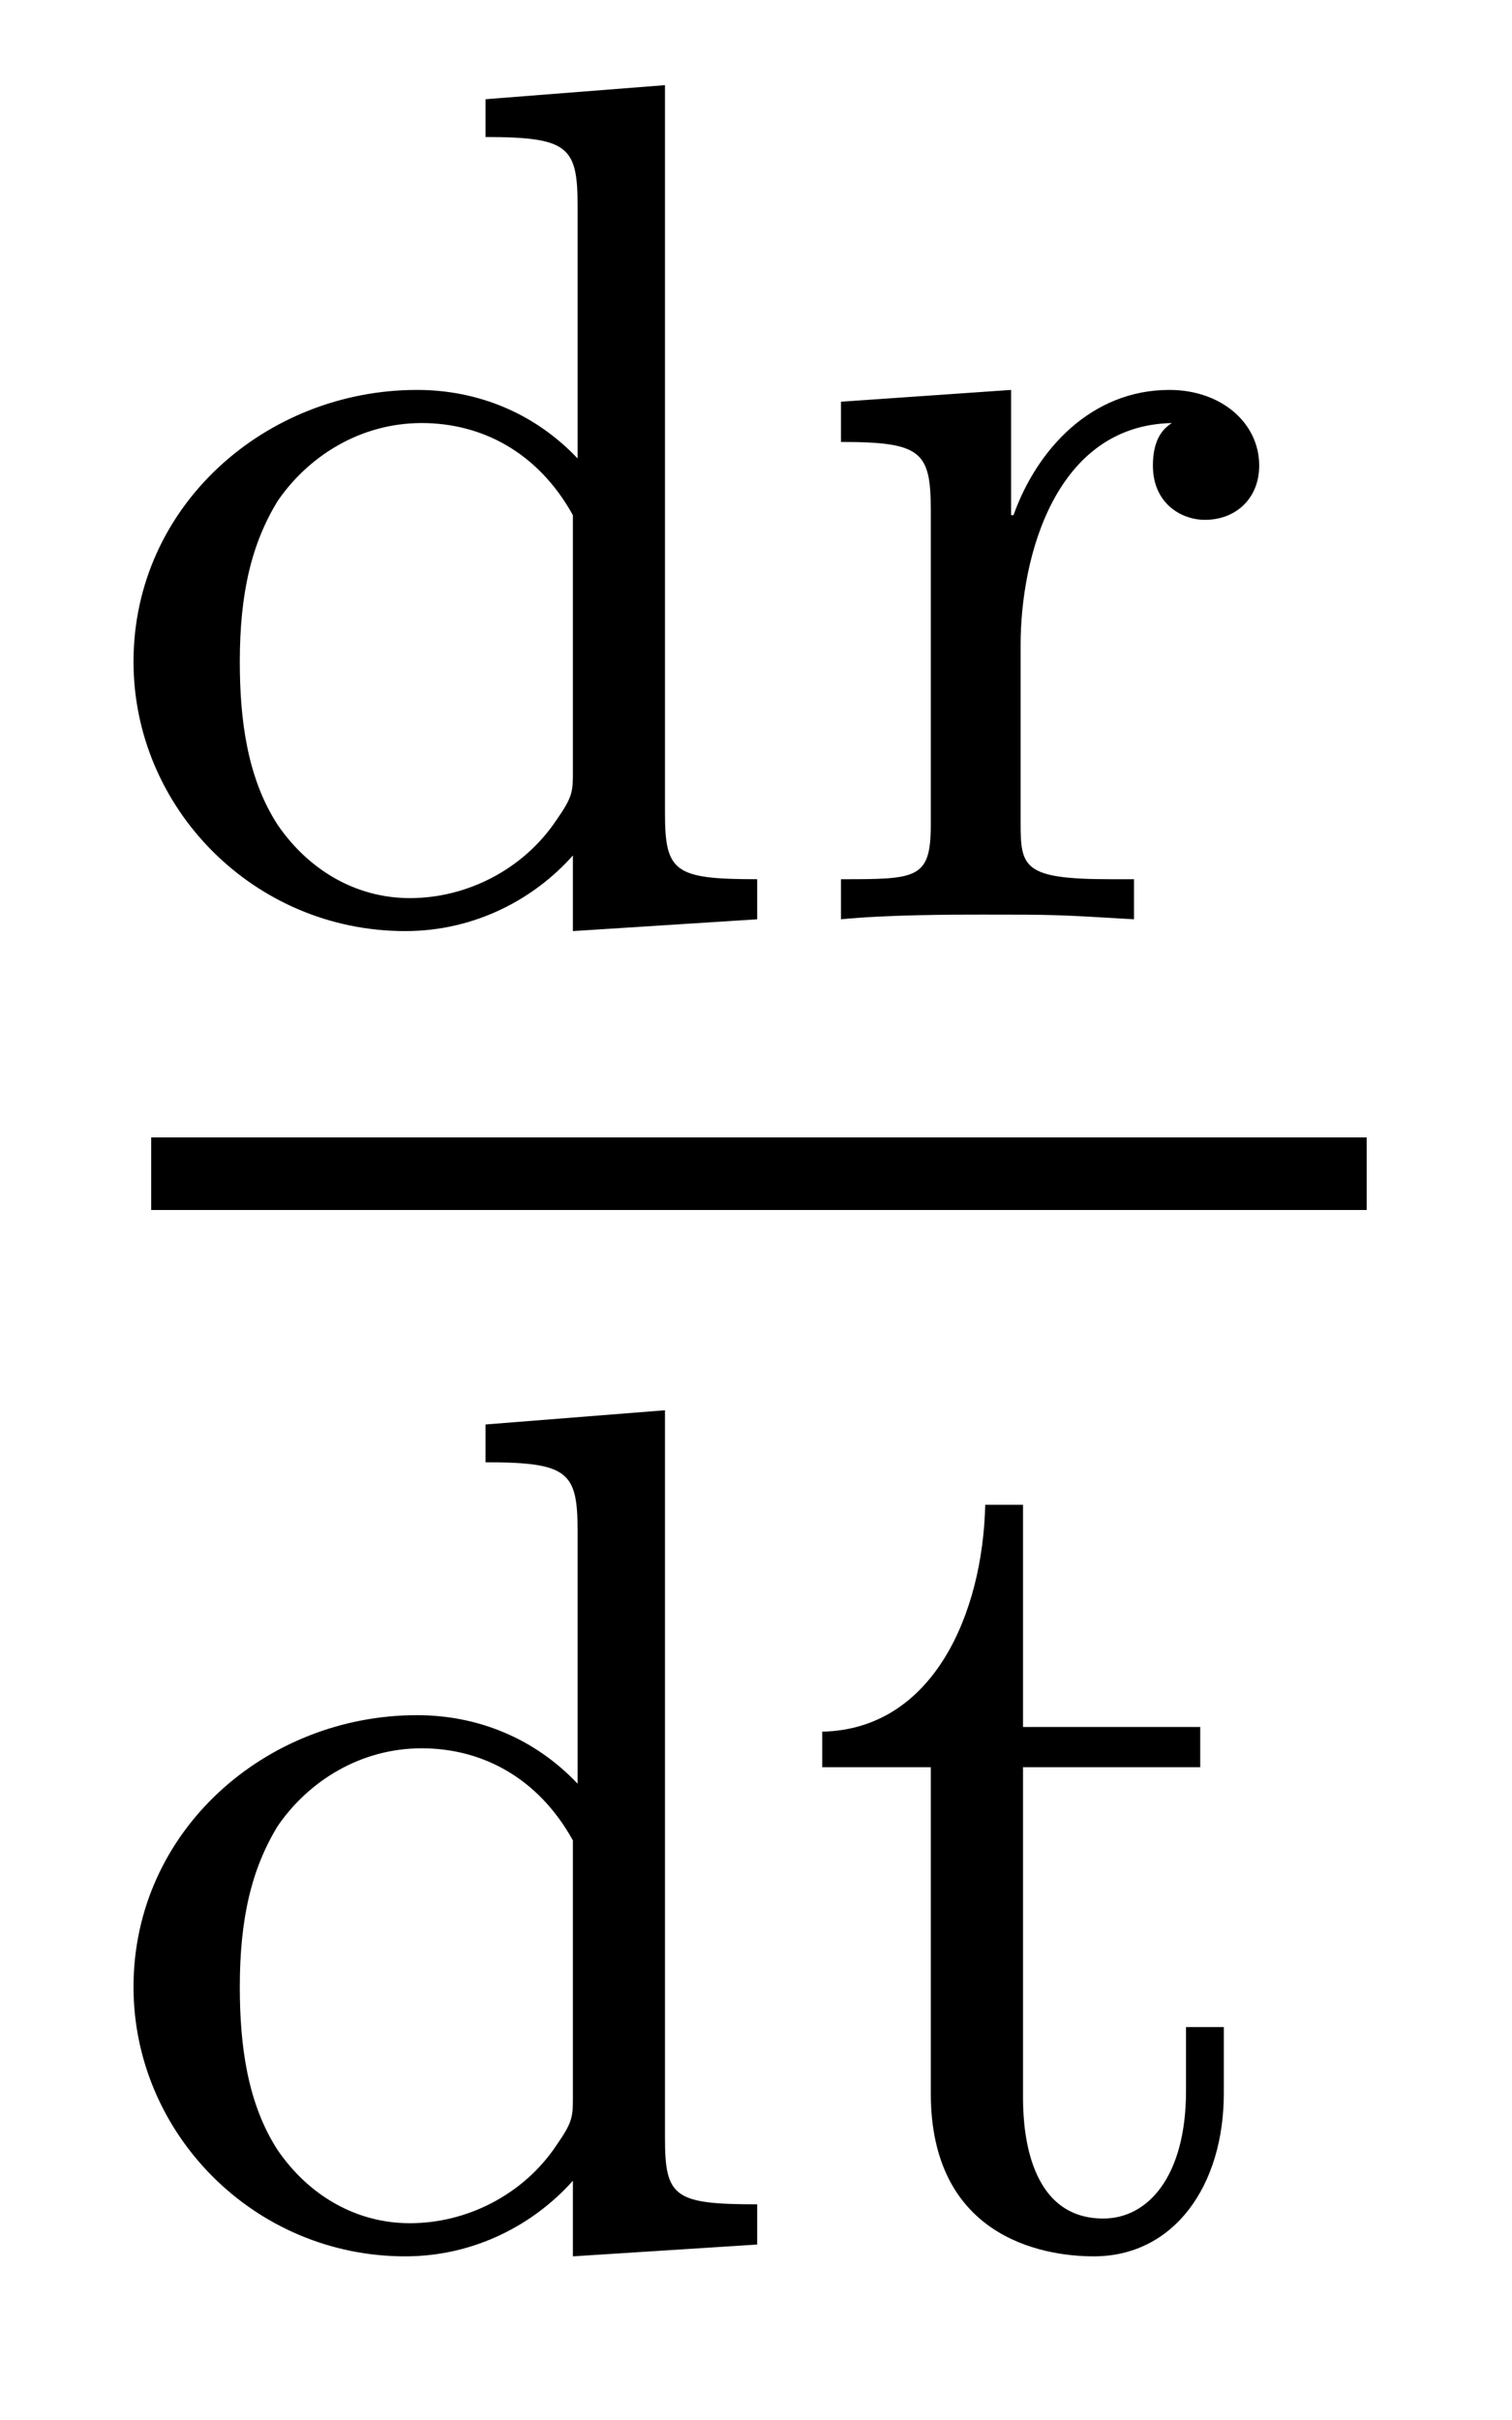
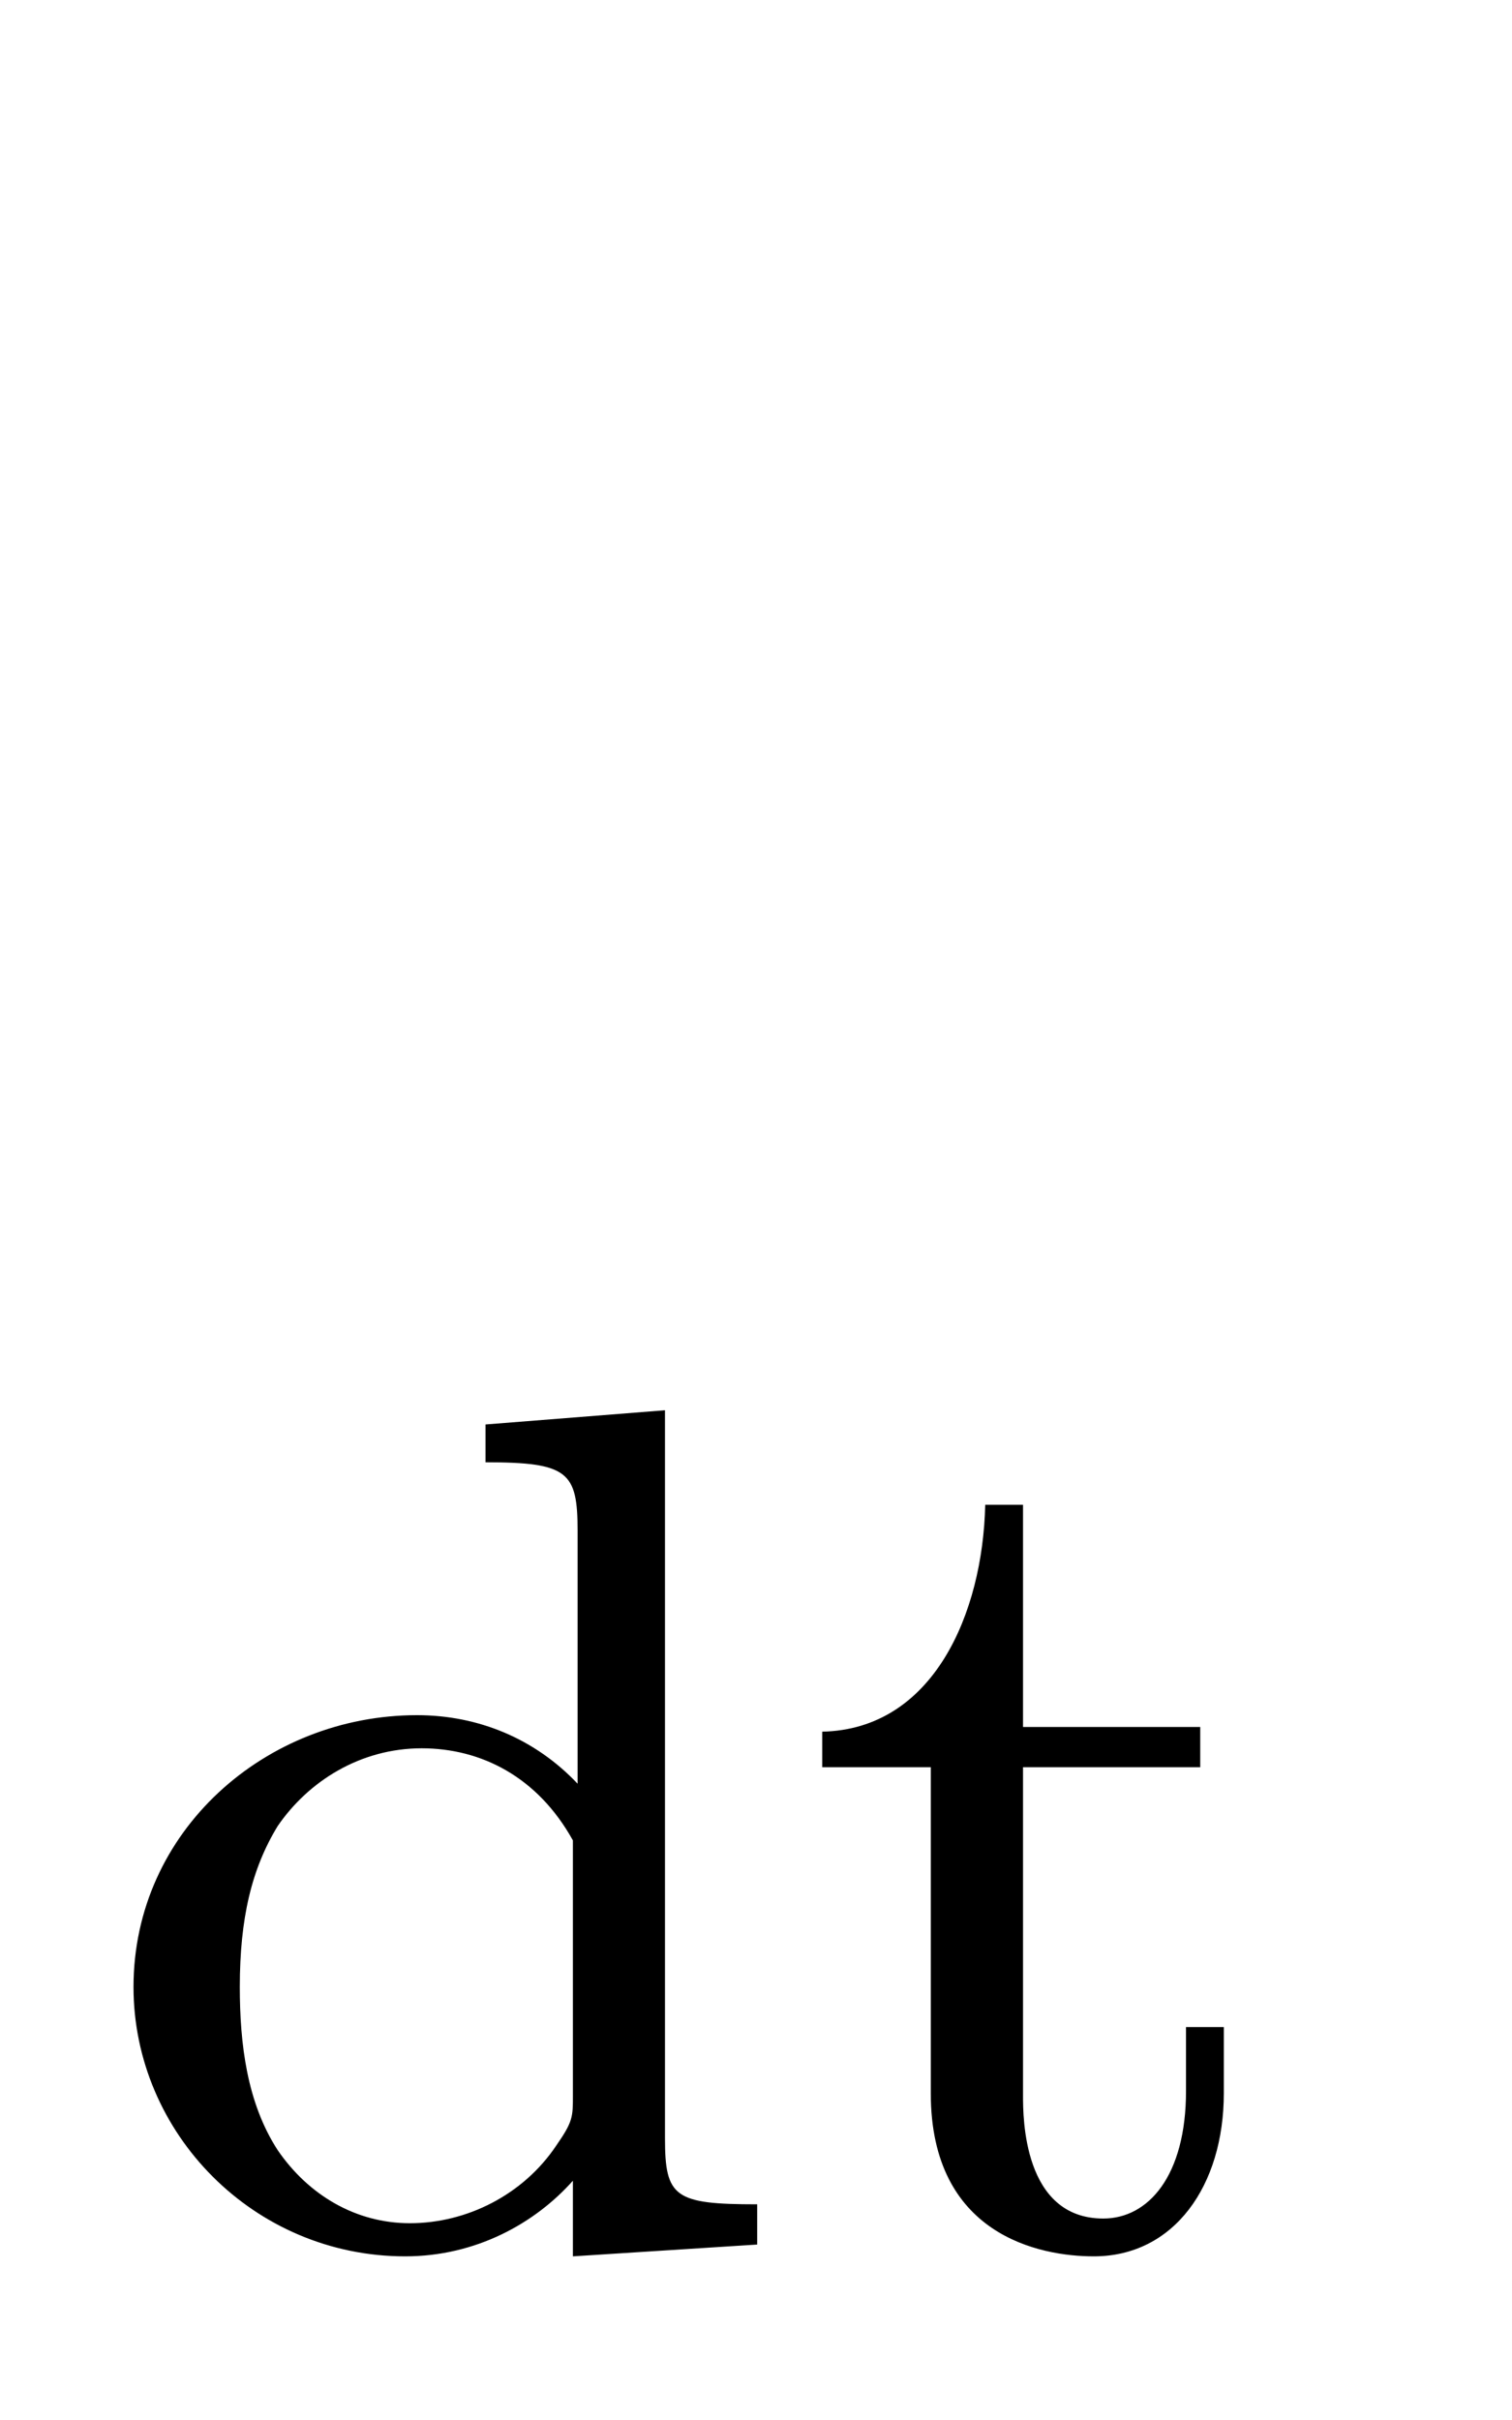
<svg xmlns="http://www.w3.org/2000/svg" height="16pt" version="1.1" viewBox="0 -16 10 16" width="10pt">
  <g id="page1">
    <g transform="matrix(1 0 0 1 -129 649)">
-       <path d="M132.211 -664.344V-664.094C132.758 -664.094 132.82 -664.031 132.82 -663.641V-661.969C132.539 -662.266 132.164 -662.422 131.758 -662.422C130.758 -662.422 129.883 -661.656 129.883 -660.625C129.883 -659.656 130.68 -658.844 131.68 -658.844C132.148 -658.844 132.539 -659.062 132.789 -659.344V-658.844L134.008 -658.922V-659.187C133.461 -659.187 133.398 -659.234 133.398 -659.625V-664.437L132.211 -664.344ZM132.789 -659.906C132.789 -659.766 132.789 -659.734 132.68 -659.578C132.461 -659.25 132.086 -659.062 131.711 -659.062C131.352 -659.062 131.039 -659.25 130.836 -659.547C130.633 -659.859 130.586 -660.25 130.586 -660.625C130.586 -661.078 130.664 -661.406 130.836 -661.687C131.039 -661.984 131.383 -662.203 131.789 -662.203C132.18 -662.203 132.555 -662.016 132.789 -661.594V-659.906ZM135.75 -660.734C135.75 -661.328 135.984 -662.187 136.75 -662.203C136.703 -662.172 136.625 -662.109 136.625 -661.922C136.625 -661.672 136.812 -661.563 136.969 -661.563C137.172 -661.563 137.328 -661.703 137.328 -661.922C137.328 -662.203 137.078 -662.422 136.734 -662.422C136.219 -662.422 135.859 -662.031 135.703 -661.594H135.687V-662.422L134.562 -662.344V-662.078C135.094 -662.078 135.156 -662.016 135.156 -661.625V-659.547C135.156 -659.187 135.063 -659.187 134.562 -659.187V-658.922C134.875 -658.953 135.312 -658.953 135.5 -658.953C135.969 -658.953 135.984 -658.953 136.5 -658.922V-659.187H136.344C135.766 -659.187 135.75 -659.266 135.75 -659.562V-660.734ZM137.641 -658.922" fill-rule="evenodd" />
-       <path d="M130 -657H138.039V-657.48H130" />
      <path d="M132.211 -655.582V-655.332C132.758 -655.332 132.82 -655.269 132.82 -654.879V-653.207C132.539 -653.504 132.164 -653.66 131.758 -653.66C130.758 -653.66 129.883 -652.895 129.883 -651.863C129.883 -650.895 130.68 -650.082 131.68 -650.082C132.148 -650.082 132.539 -650.301 132.789 -650.582V-650.082L134.008 -650.16V-650.426C133.461 -650.426 133.398 -650.473 133.398 -650.863V-655.676L132.211 -655.582ZM132.789 -651.144C132.789 -651.004 132.789 -650.973 132.68 -650.816C132.461 -650.488 132.086 -650.301 131.711 -650.301C131.352 -650.301 131.039 -650.488 130.836 -650.785C130.633 -651.098 130.586 -651.488 130.586 -651.863C130.586 -652.316 130.664 -652.644 130.836 -652.926C131.039 -653.223 131.383 -653.441 131.789 -653.441C132.18 -653.441 132.555 -653.254 132.789 -652.832V-651.144ZM135.766 -653.316H136.938V-653.582H135.766V-655.051H135.516C135.5 -654.332 135.172 -653.566 134.438 -653.551V-653.316H135.156V-651.16C135.156 -650.223 135.875 -650.082 136.234 -650.082C136.766 -650.082 137.094 -650.551 137.094 -651.16V-651.598H136.844V-651.176C136.844 -650.613 136.594 -650.332 136.297 -650.332C135.766 -650.332 135.766 -651.004 135.766 -651.144V-653.316ZM137.52 -650.16" fill-rule="evenodd" />
    </g>
  </g>
</svg>